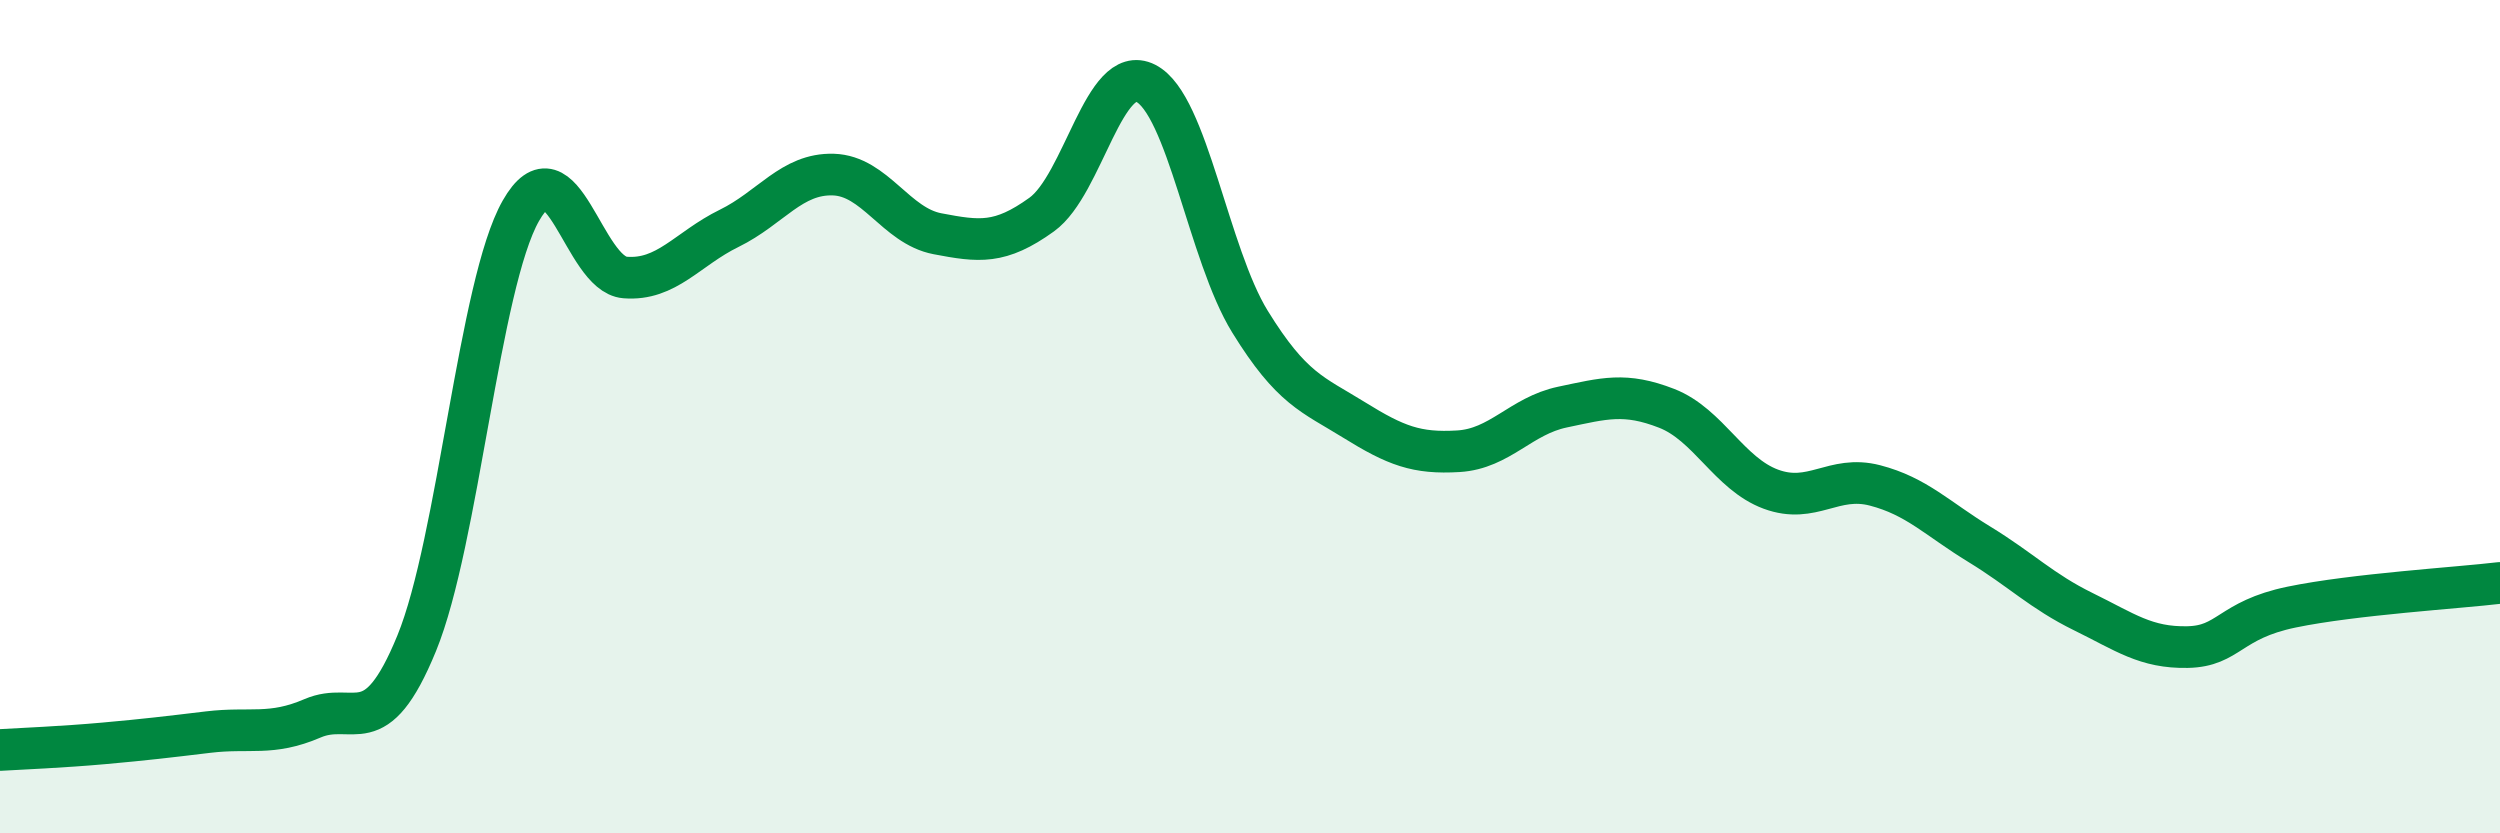
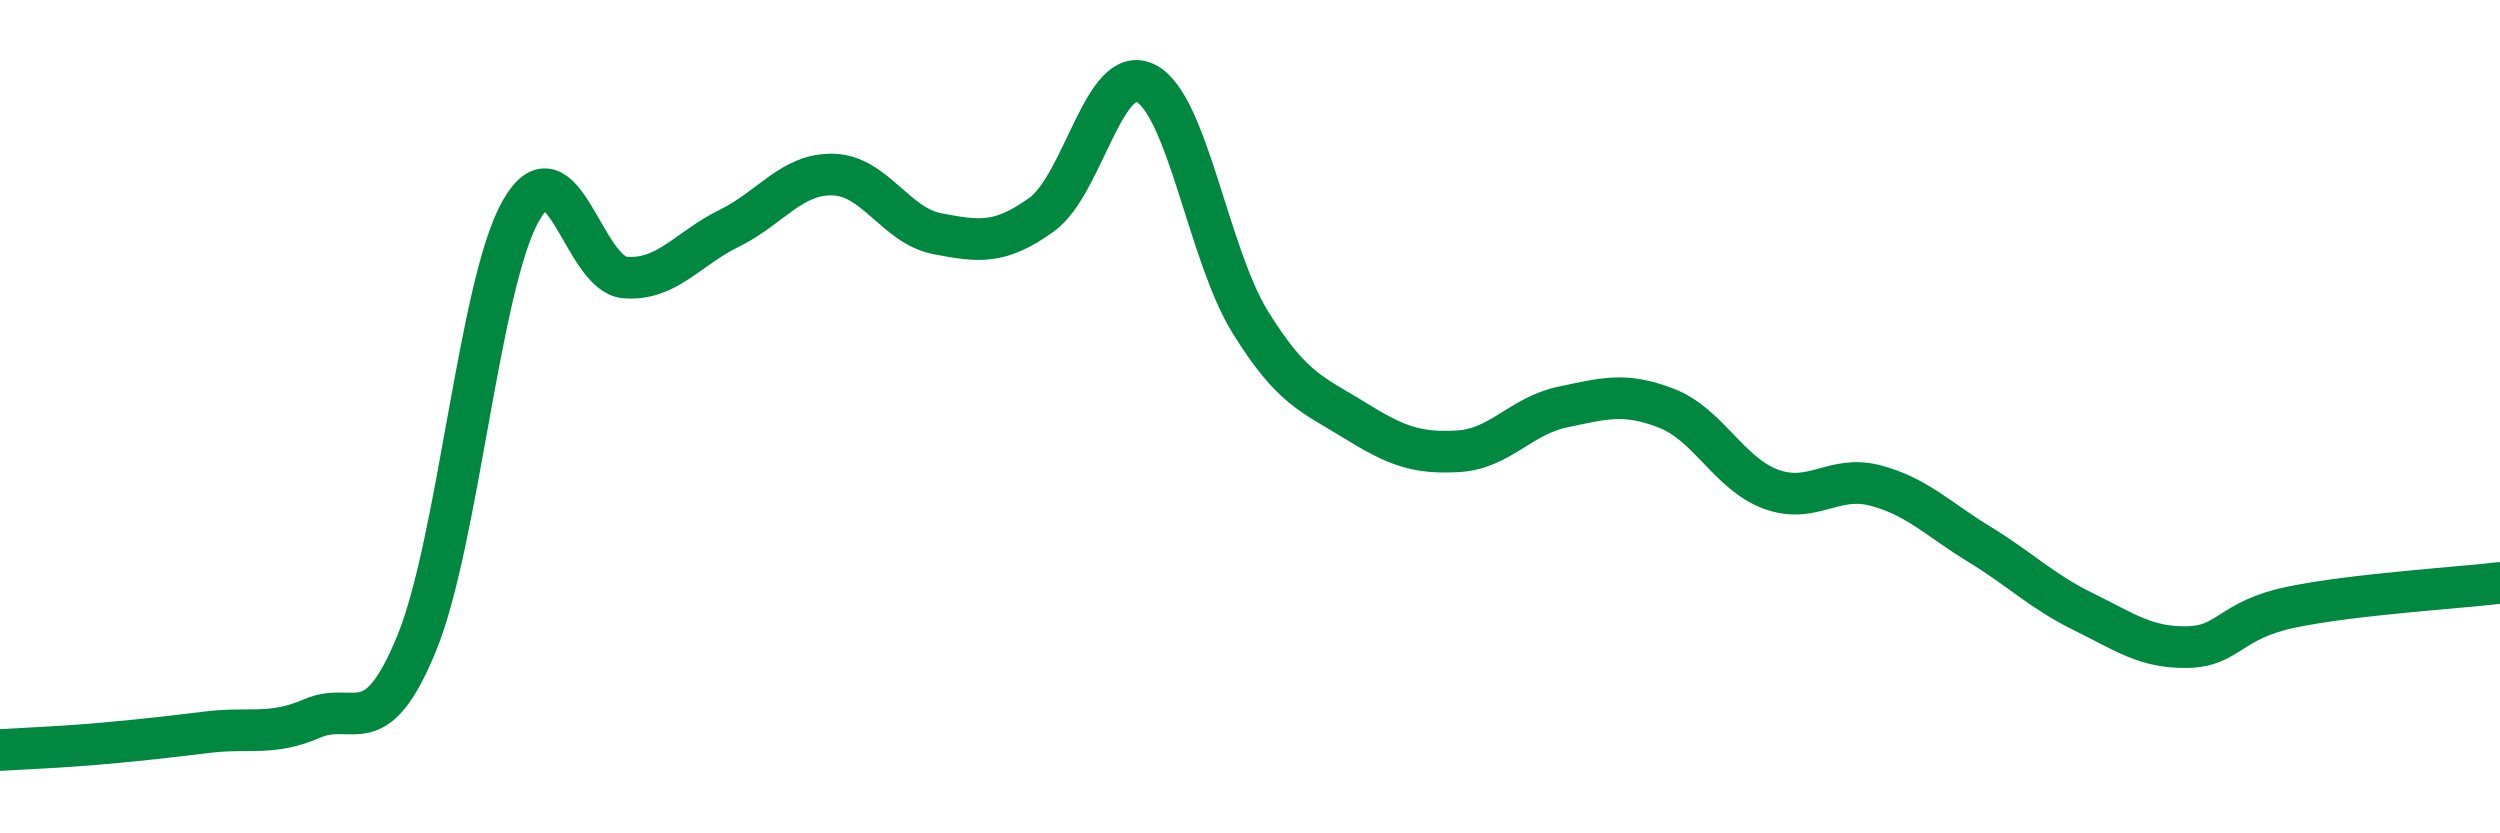
<svg xmlns="http://www.w3.org/2000/svg" width="60" height="20" viewBox="0 0 60 20">
-   <path d="M 0,18 C 0.5,17.97 1.5,17.93 2.5,17.84 C 3.5,17.75 4,17.69 5,17.57 C 6,17.45 6.5,17.67 7.5,17.24 C 8.5,16.81 9,17.88 10,15.44 C 11,13 11.5,6.82 12.5,5.06 C 13.5,3.3 14,6.58 15,6.66 C 16,6.74 16.5,5.97 17.5,5.48 C 18.5,4.99 19,4.16 20,4.19 C 21,4.22 21.5,5.42 22.5,5.61 C 23.5,5.8 24,5.87 25,5.15 C 26,4.43 26.5,1.49 27.5,2 C 28.5,2.51 29,6.1 30,7.72 C 31,9.34 31.5,9.46 32.5,10.08 C 33.5,10.7 34,10.89 35,10.83 C 36,10.77 36.5,9.98 37.5,9.77 C 38.5,9.56 39,9.41 40,9.8 C 41,10.19 41.5,11.37 42.5,11.74 C 43.5,12.11 44,11.39 45,11.65 C 46,11.91 46.5,12.45 47.5,13.06 C 48.5,13.67 49,14.19 50,14.68 C 51,15.17 51.5,15.55 52.5,15.53 C 53.5,15.51 53.5,14.88 55,14.57 C 56.5,14.26 59,14.11 60,13.99L60 20L0 20Z" fill="#008740" opacity="0.1" stroke-linecap="round" stroke-linejoin="round" />
  <path d="M 0,18 C 0.5,17.97 1.5,17.93 2.5,17.84 C 3.5,17.75 4,17.69 5,17.57 C 6,17.45 6.5,17.67 7.5,17.24 C 8.5,16.81 9,17.88 10,15.44 C 11,13 11.5,6.82 12.5,5.06 C 13.5,3.3 14,6.58 15,6.66 C 16,6.74 16.5,5.97 17.5,5.48 C 18.5,4.99 19,4.16 20,4.19 C 21,4.22 21.5,5.42 22.5,5.61 C 23.5,5.8 24,5.87 25,5.15 C 26,4.43 26.5,1.49 27.5,2 C 28.5,2.51 29,6.1 30,7.72 C 31,9.34 31.5,9.46 32.5,10.08 C 33.5,10.7 34,10.89 35,10.83 C 36,10.77 36.5,9.98 37.5,9.77 C 38.5,9.56 39,9.41 40,9.8 C 41,10.19 41.5,11.37 42.5,11.74 C 43.5,12.11 44,11.39 45,11.65 C 46,11.91 46.5,12.45 47.5,13.06 C 48.5,13.67 49,14.19 50,14.68 C 51,15.17 51.5,15.55 52.5,15.53 C 53.5,15.51 53.5,14.88 55,14.57 C 56.5,14.26 59,14.11 60,13.99" stroke="#008740" stroke-width="1" fill="none" stroke-linecap="round" stroke-linejoin="round" />
</svg>